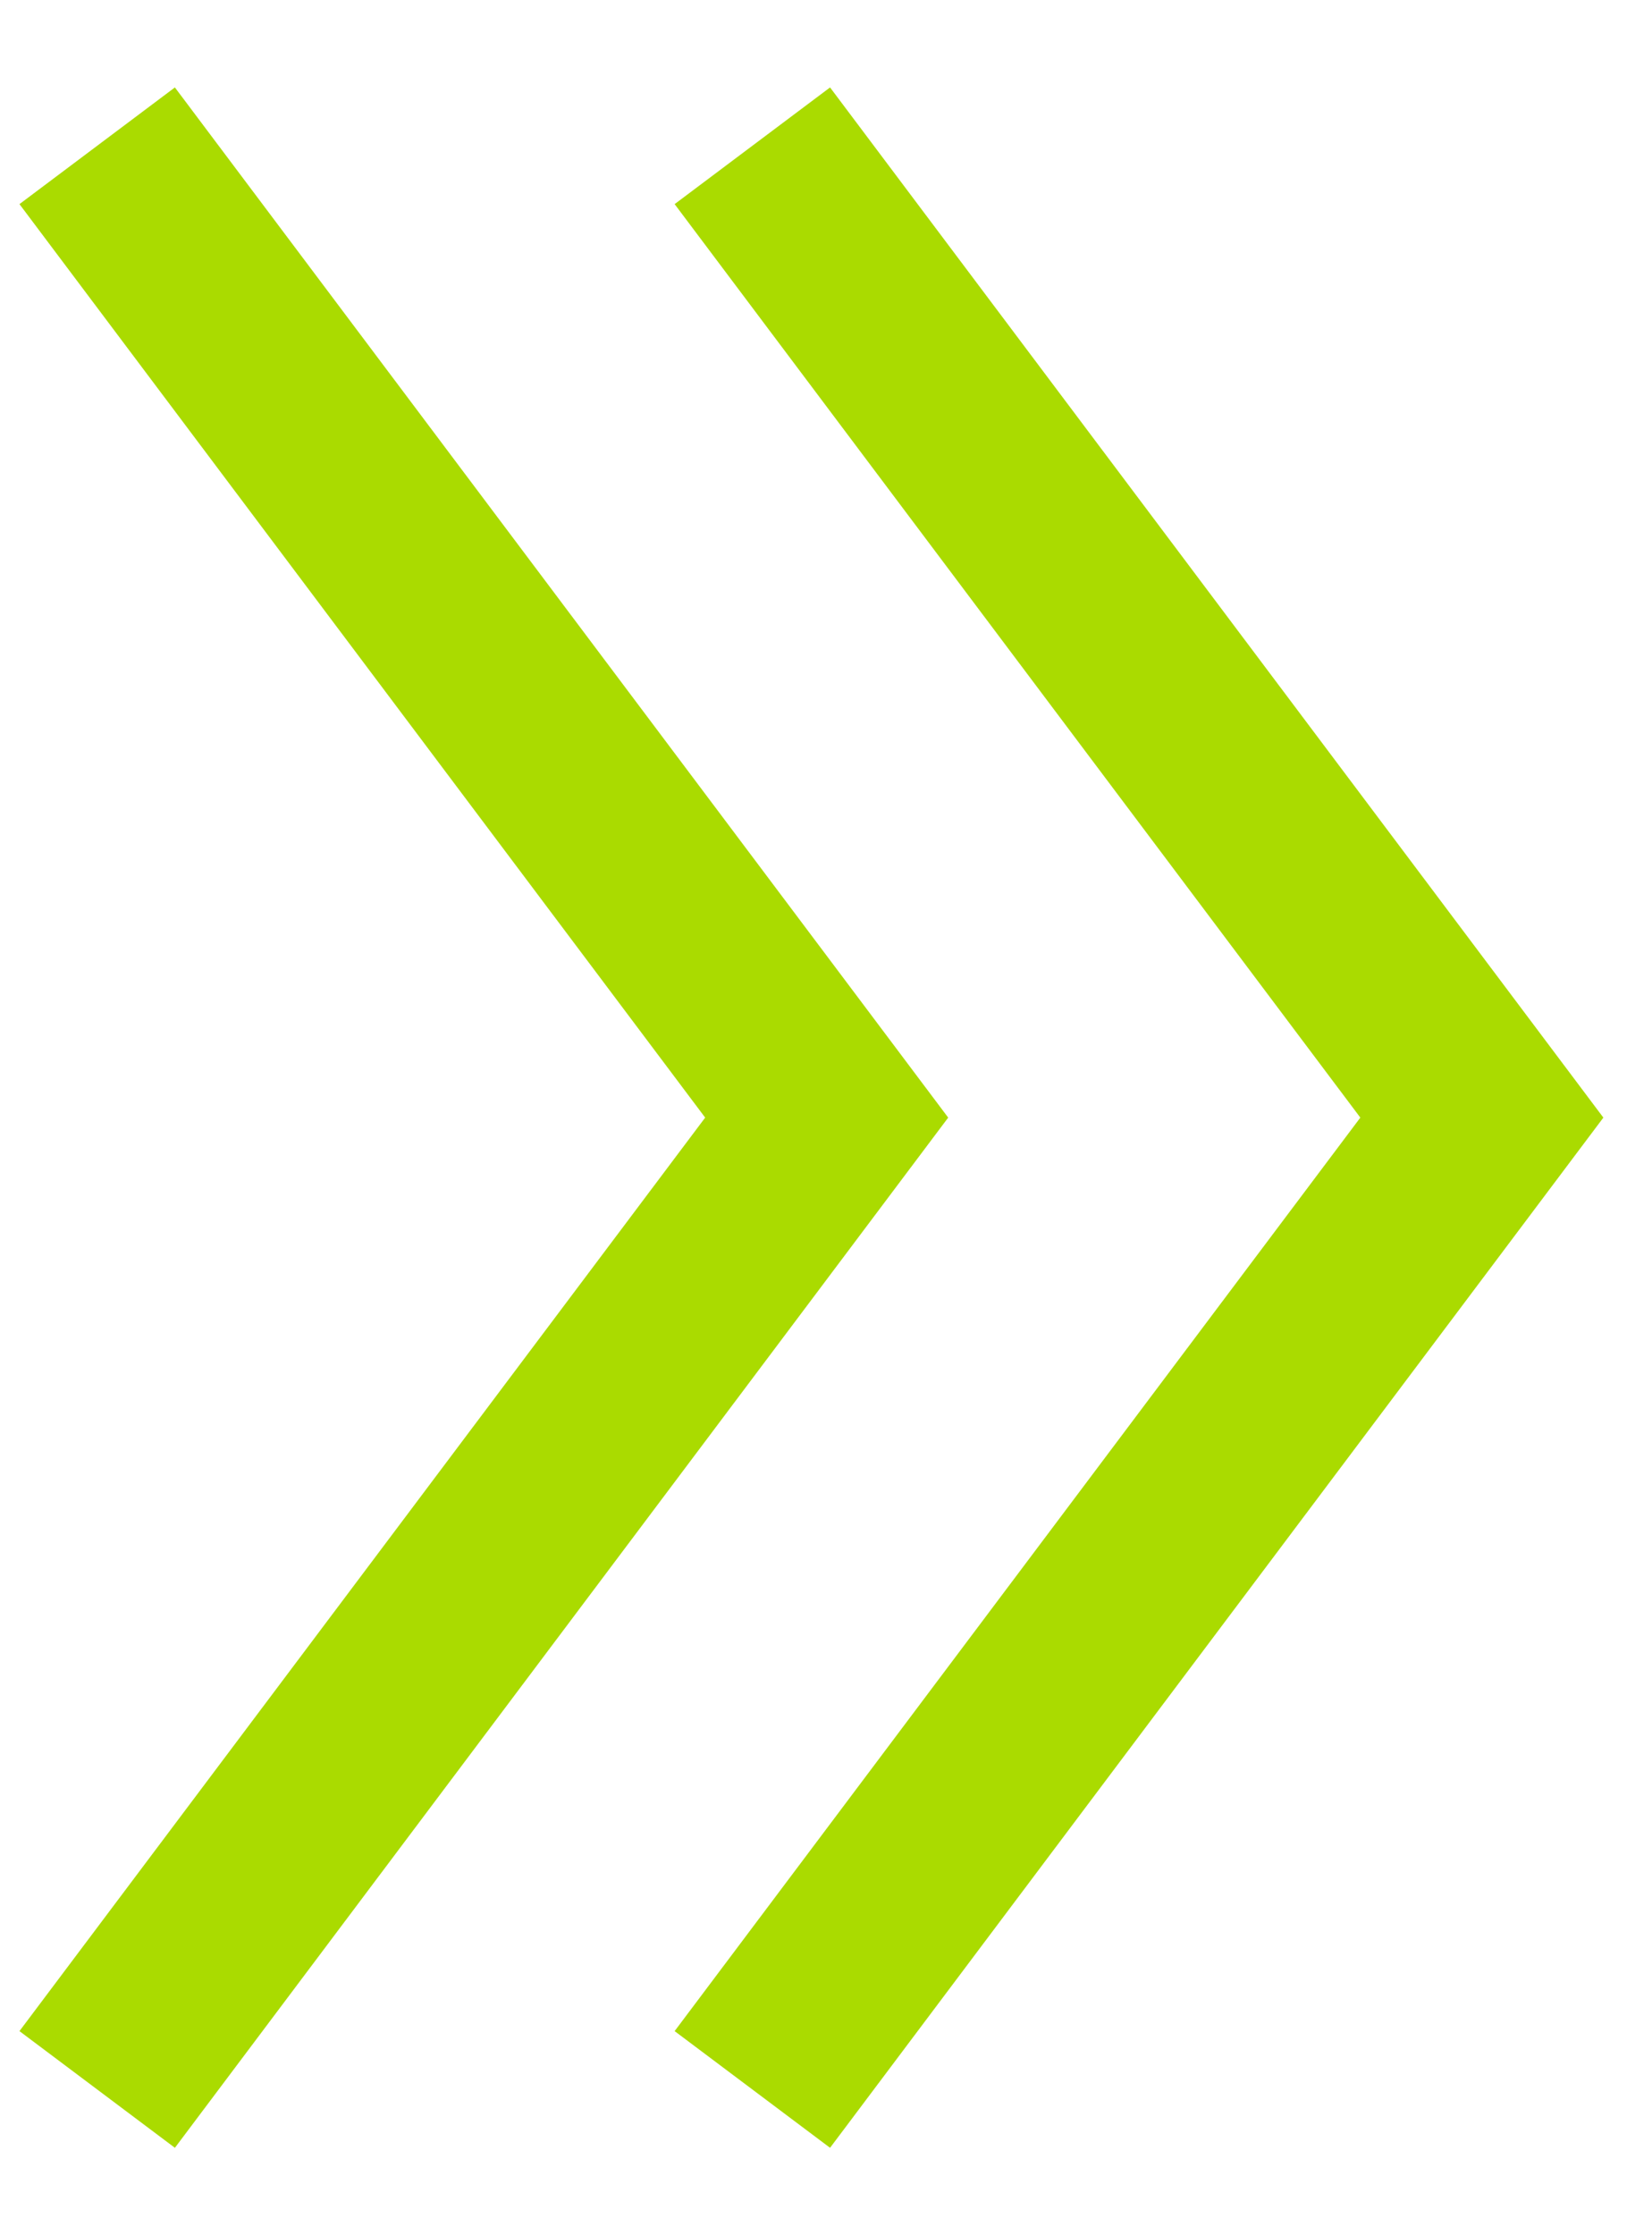
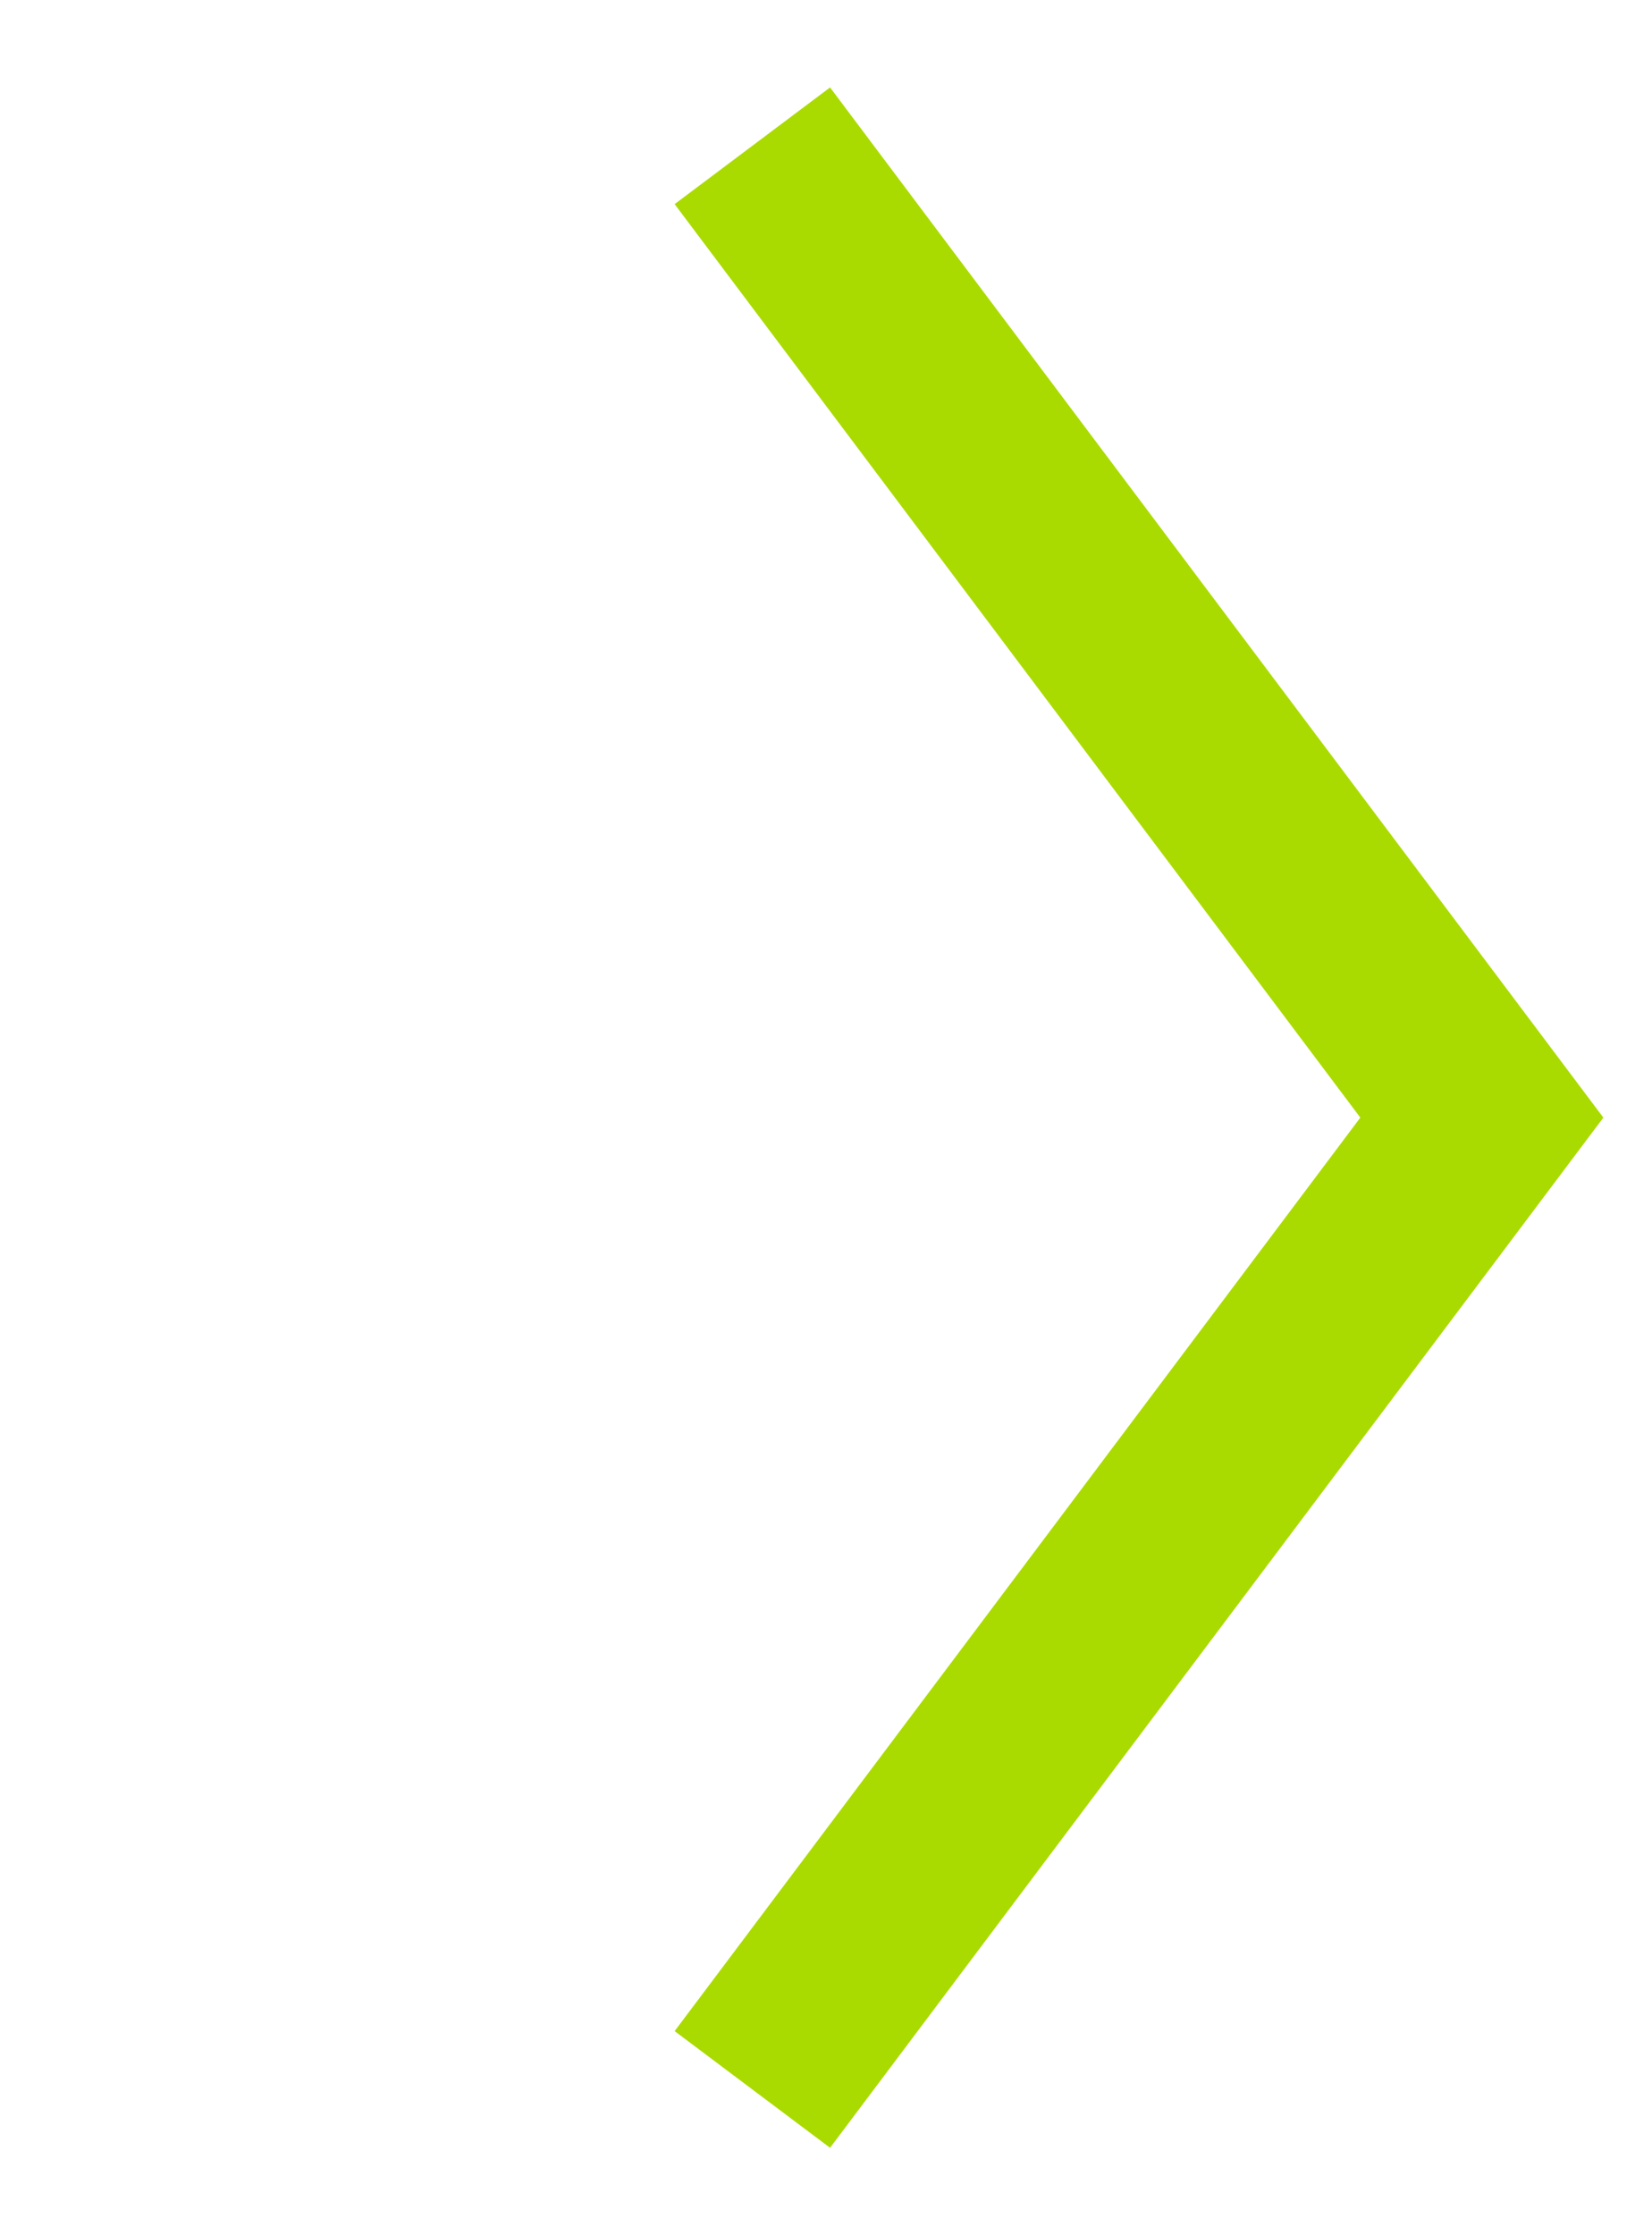
<svg xmlns="http://www.w3.org/2000/svg" width="17" height="23" viewBox="0 0 17 23" fill="none">
  <path d="M7.742 1.5L15.249 11.5L7.742 21.5" stroke="#AADB00" stroke-width="2" />
-   <path d="M1 1.5L8.507 11.5L1 21.5" stroke="#AADB00" stroke-width="2" />
</svg>